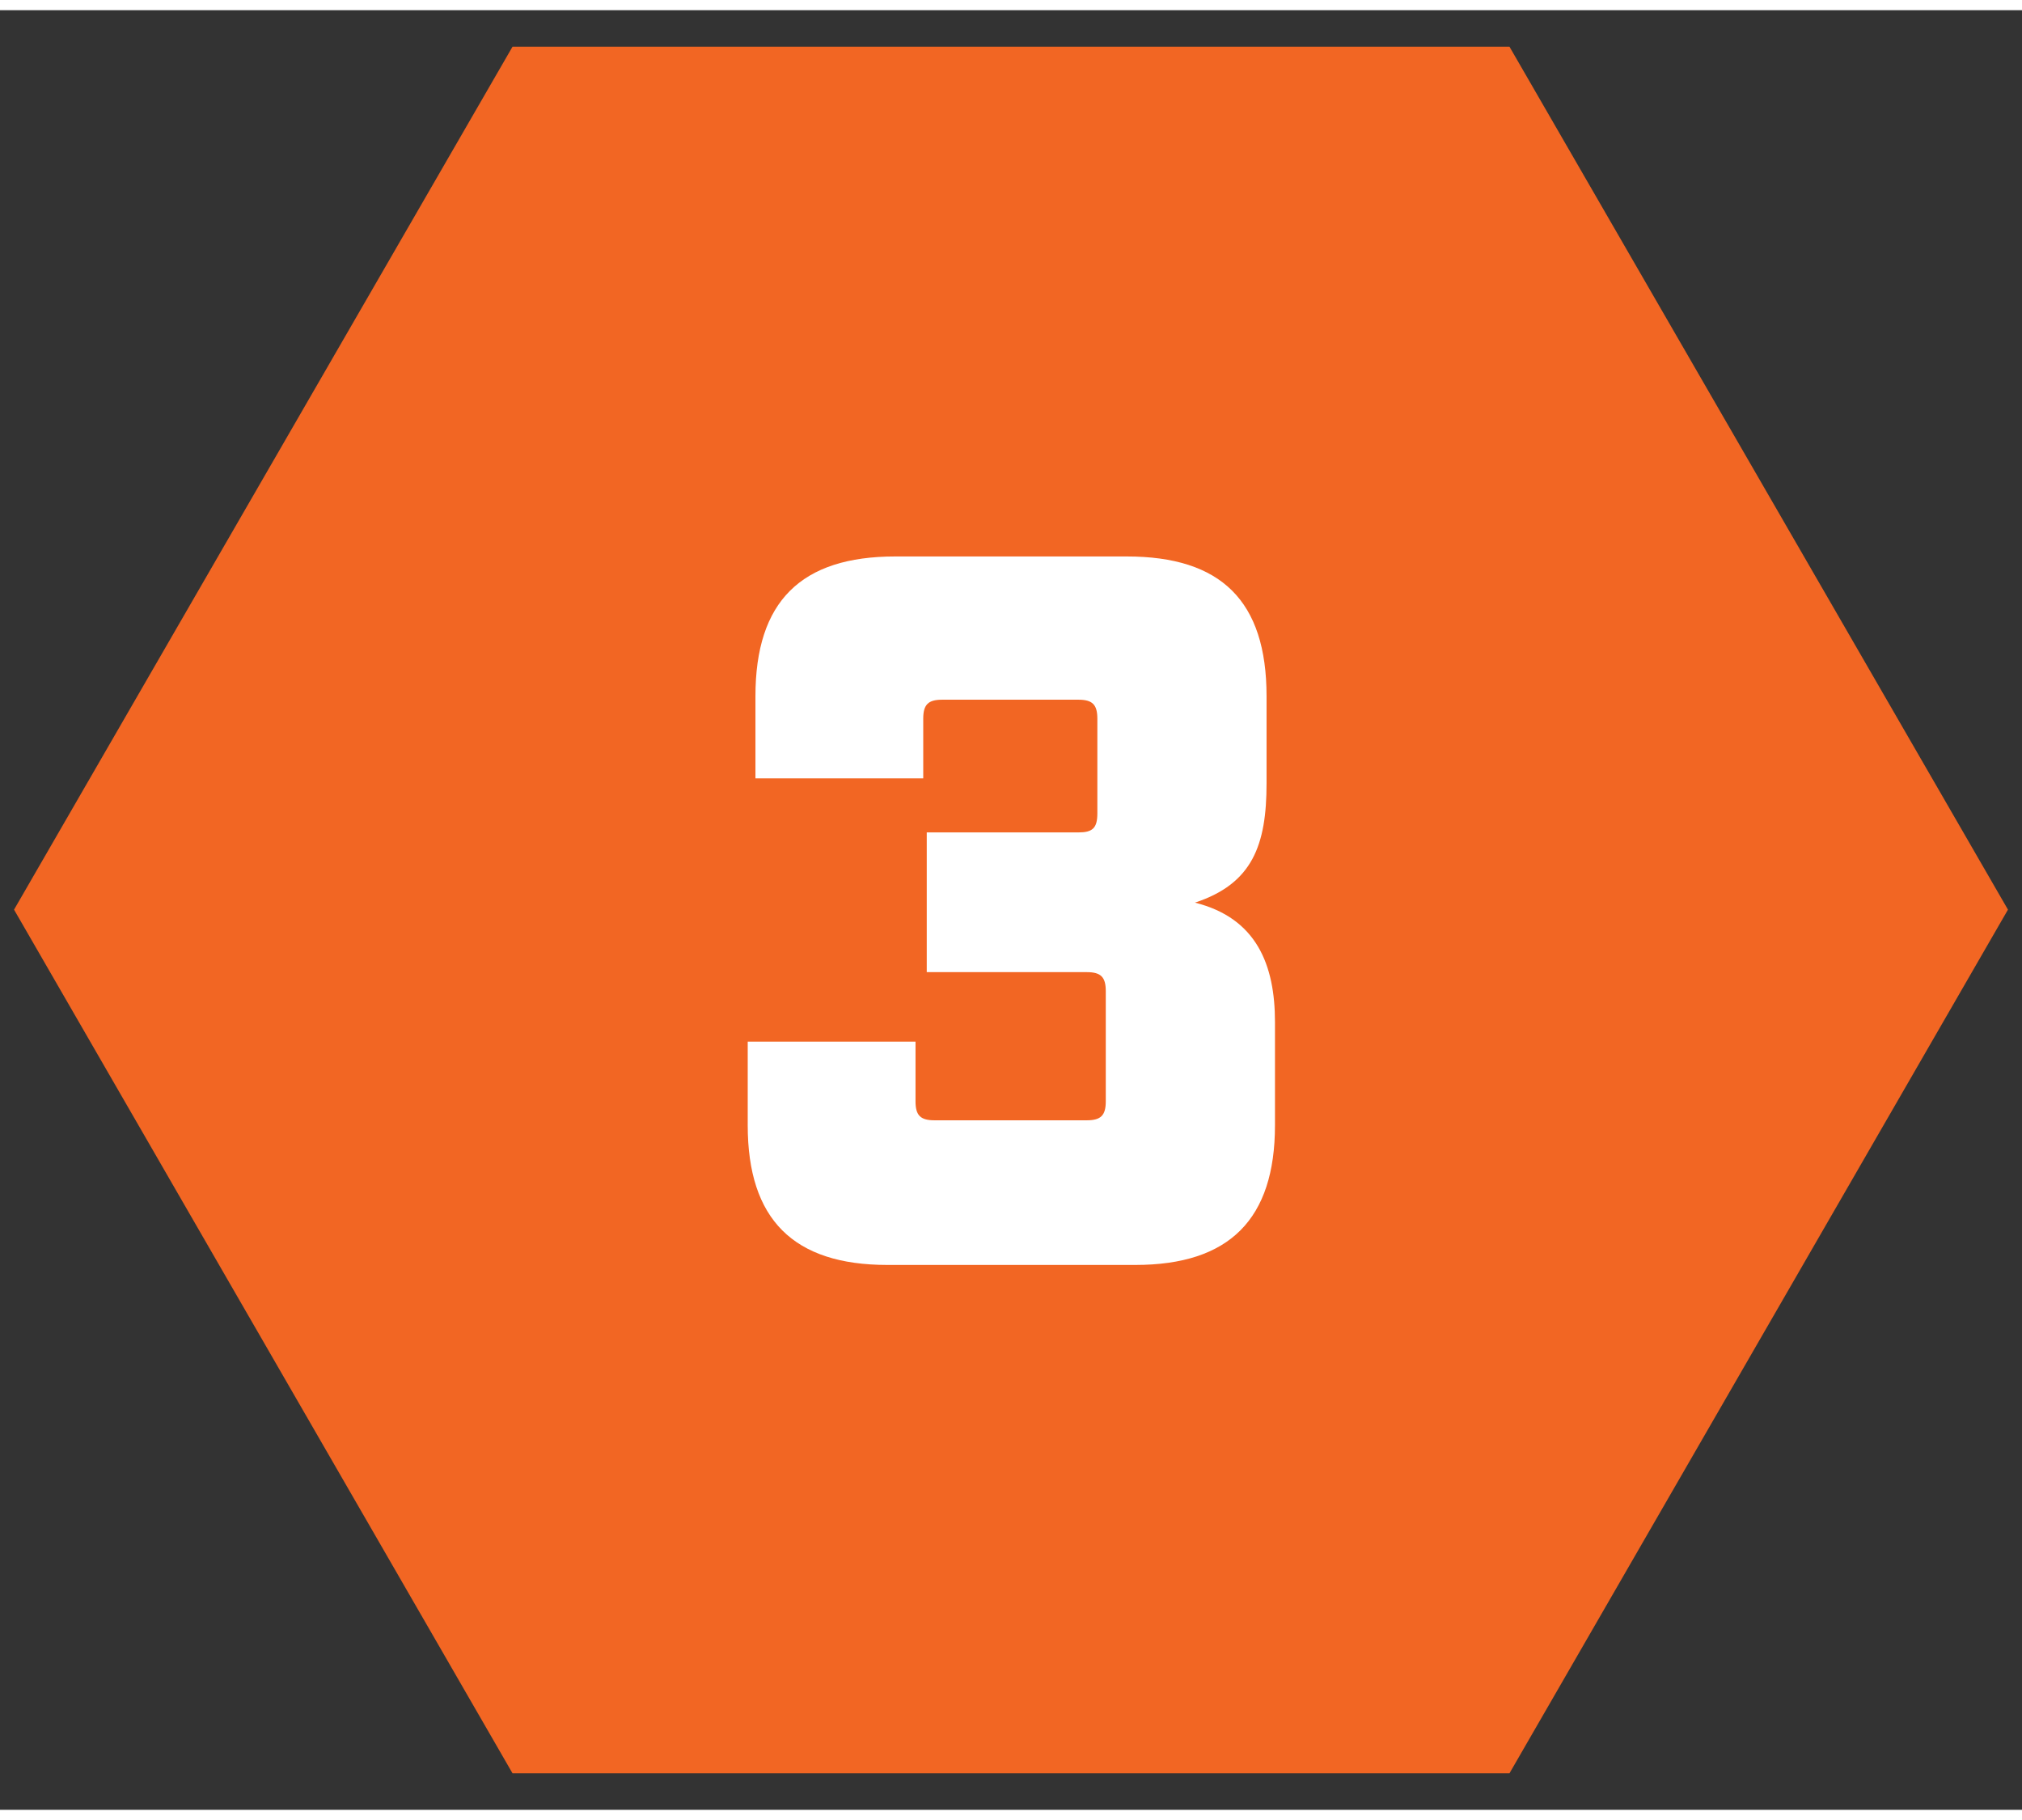
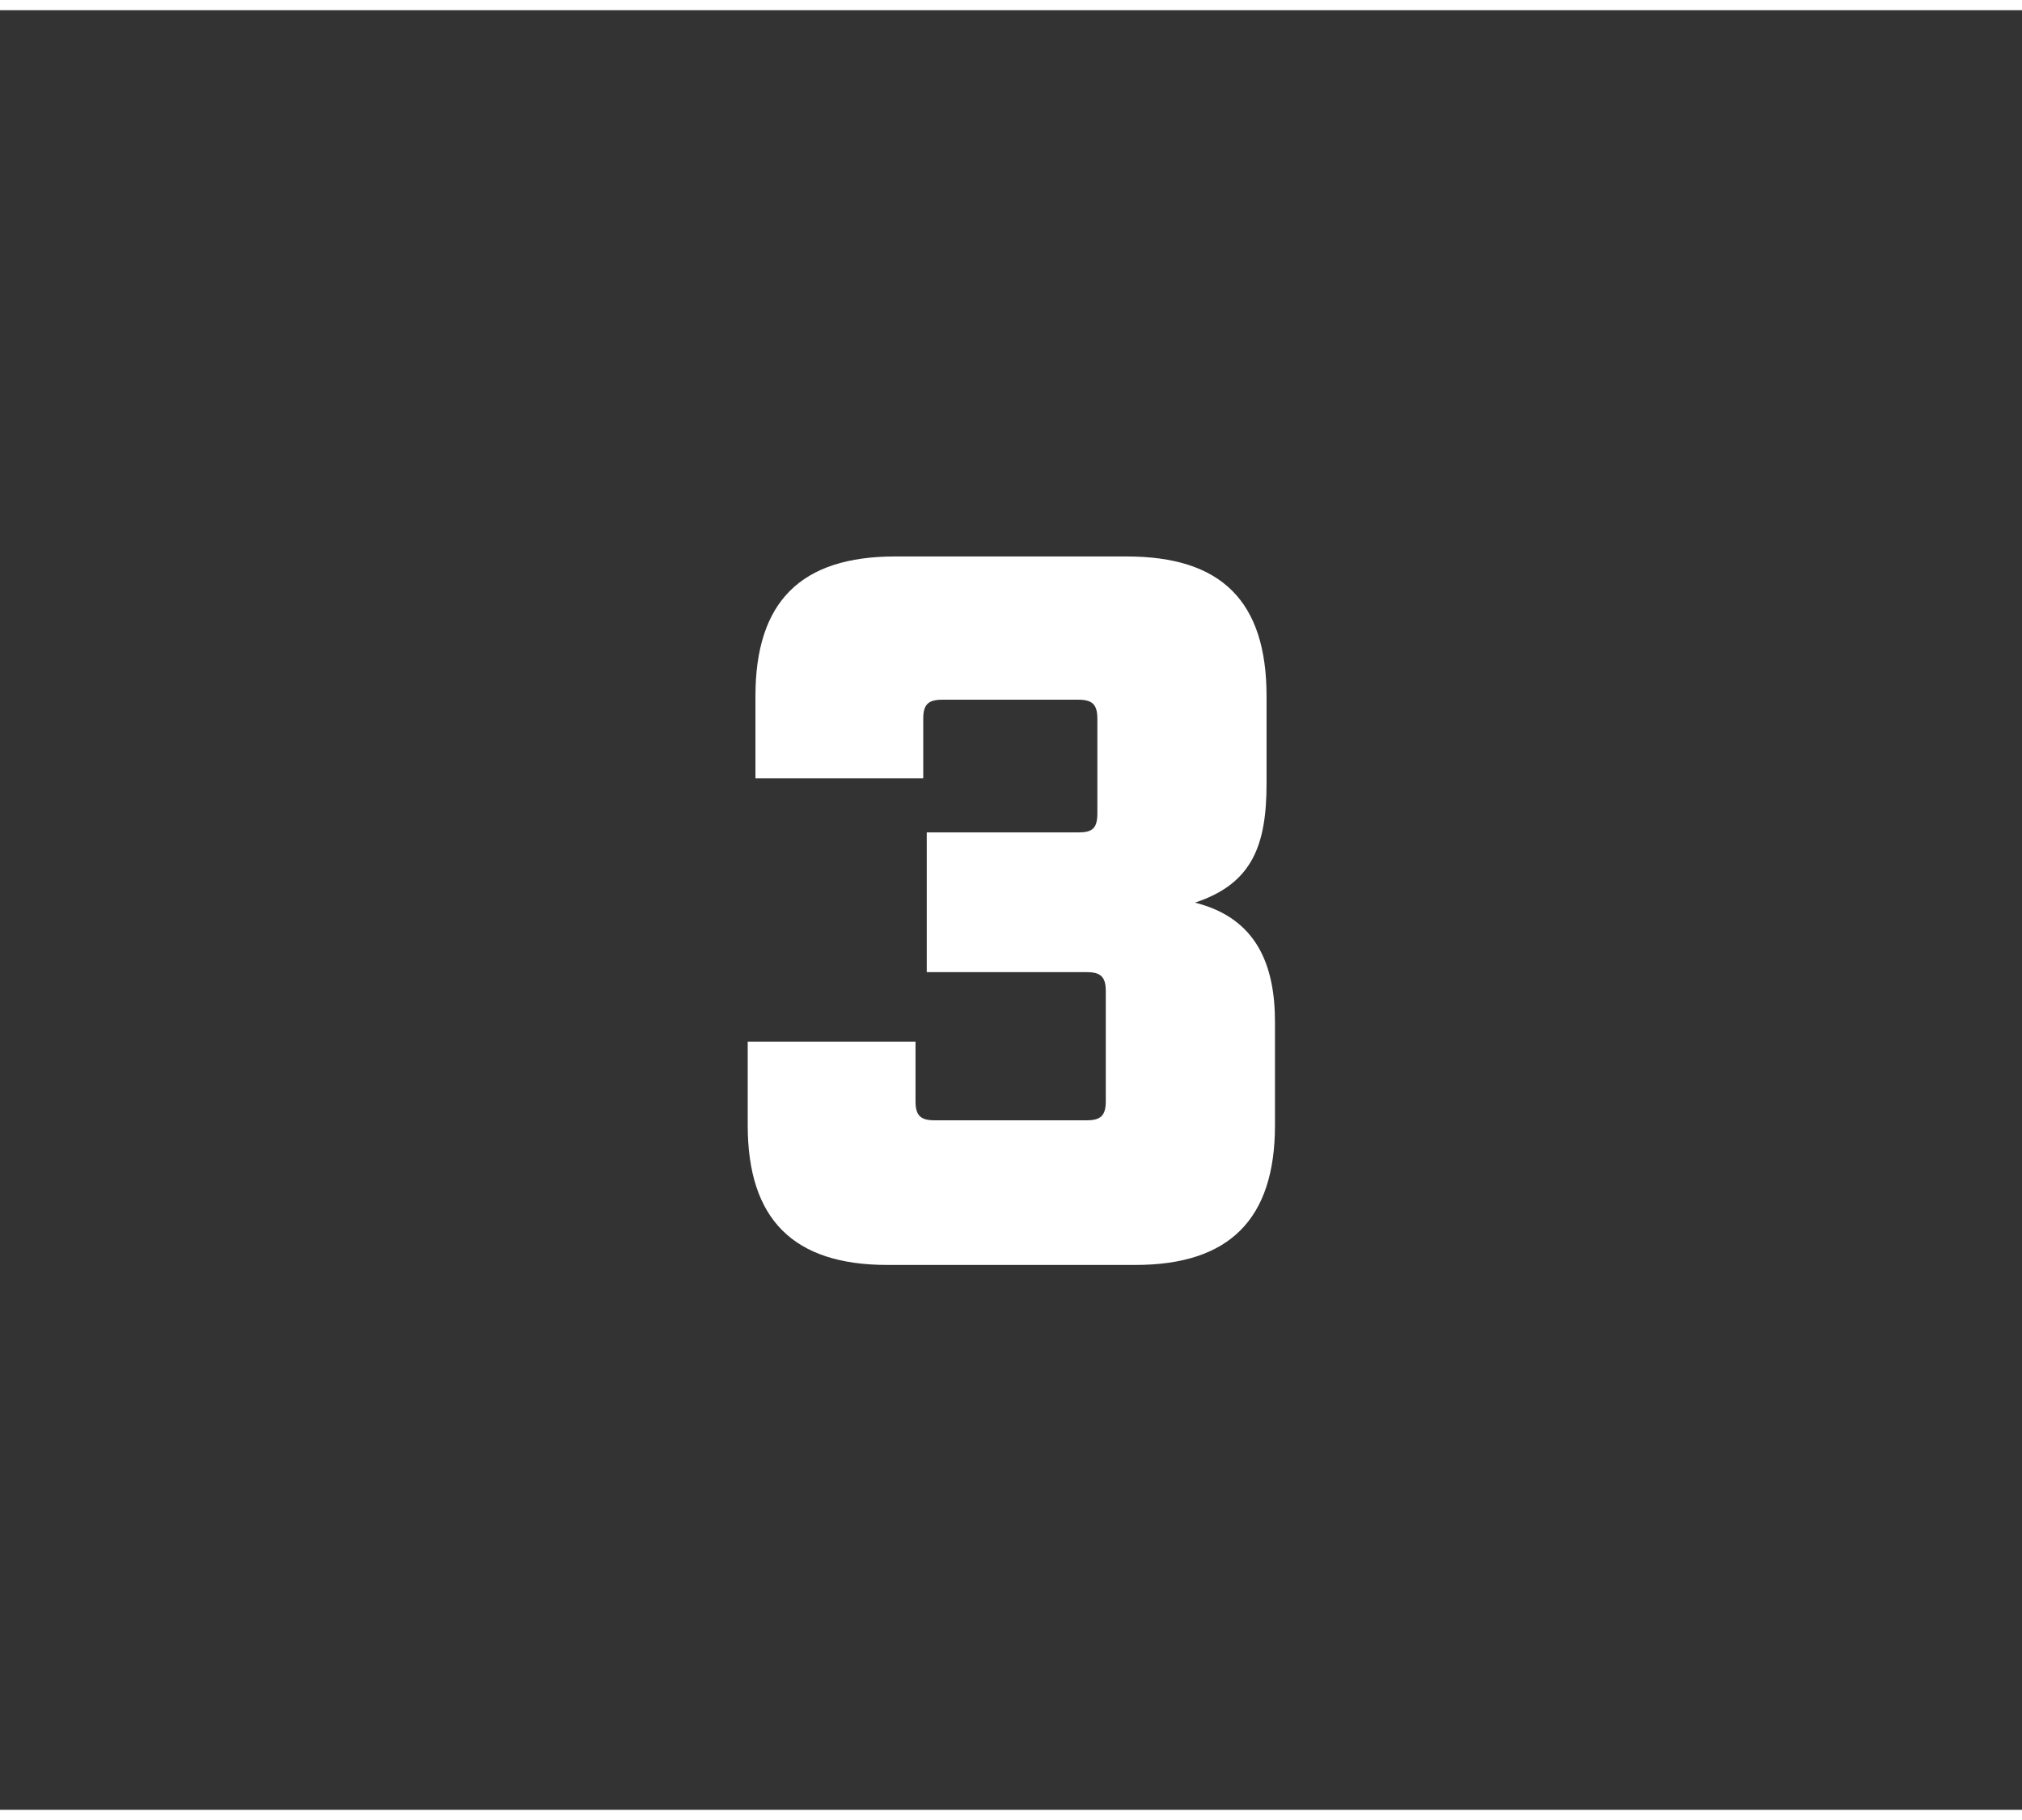
<svg xmlns="http://www.w3.org/2000/svg" id="Layer_1" width="4in" height="3.6in" version="1.1" viewBox="0 0 288 256.3">
  <rect x="0" y="0" width="288" height="256.3" fill="#333333" stroke="none" />
  <defs>
    <style>
      .st0 {
        fill: #f26623;
      }

      .st1 {
        fill: #fff;
      }
    </style>
  </defs>
-   <polygon class="st0" points="215 5.2 73 5.2 2 128.1 73 251.1 215 251.1 286 128.1 215 5.2" />
  <path class="st1" d="M106.5,158.7v-11.8h23.9v8.5c0,2,.7,2.7,2.7,2.7h21.7c2,0,2.7-.7,2.7-2.7v-15.7c0-2-.7-2.7-2.7-2.7h-22.8v-19.9h21.6c2,0,2.7-.6,2.7-2.7v-13.5c0-2-.7-2.7-2.7-2.7h-19.4c-2,0-2.7.7-2.7,2.7v8.5h-23.9v-11.7c0-13.5,6.5-19.9,19.9-19.9h33c13.4,0,19.9,6.3,19.9,19.9v12.4c0,8.8-2,14.3-10.2,17,8.8,2.2,11.4,8.9,11.4,17v14.7c0,13.4-6.5,19.9-19.9,19.9h-35.3c-13.4,0-19.9-6.5-19.9-19.9Z" />
</svg>